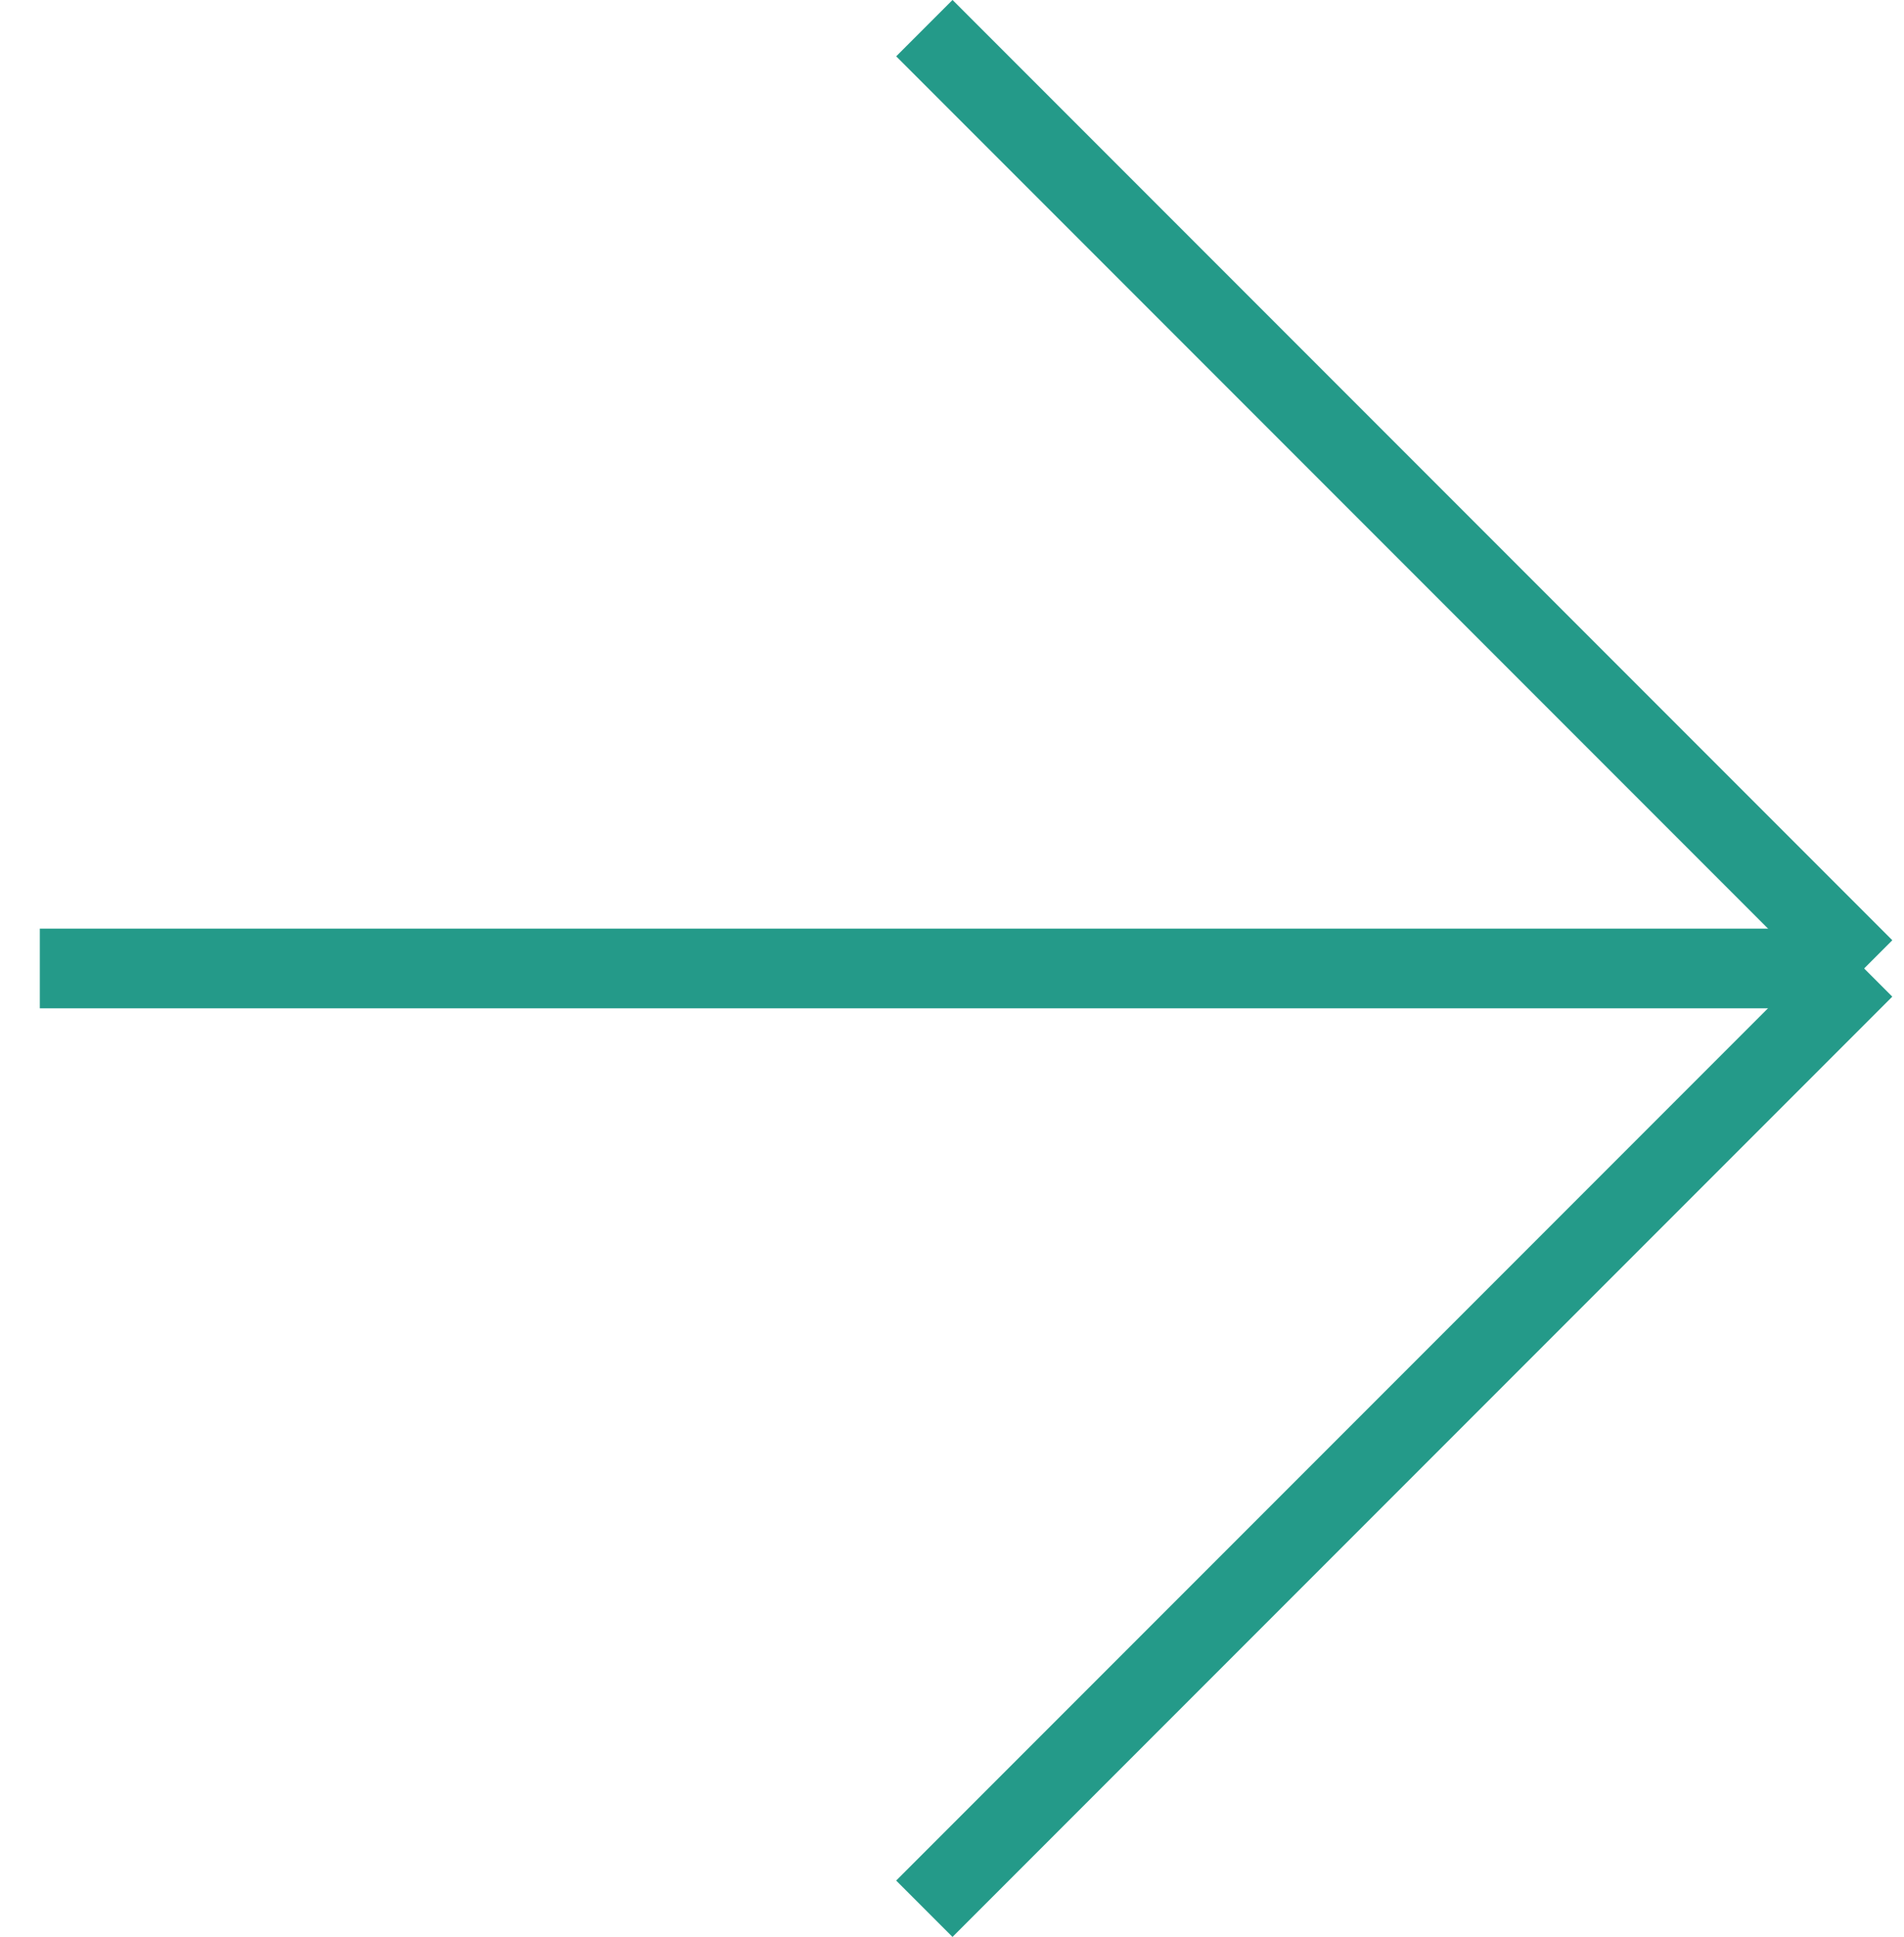
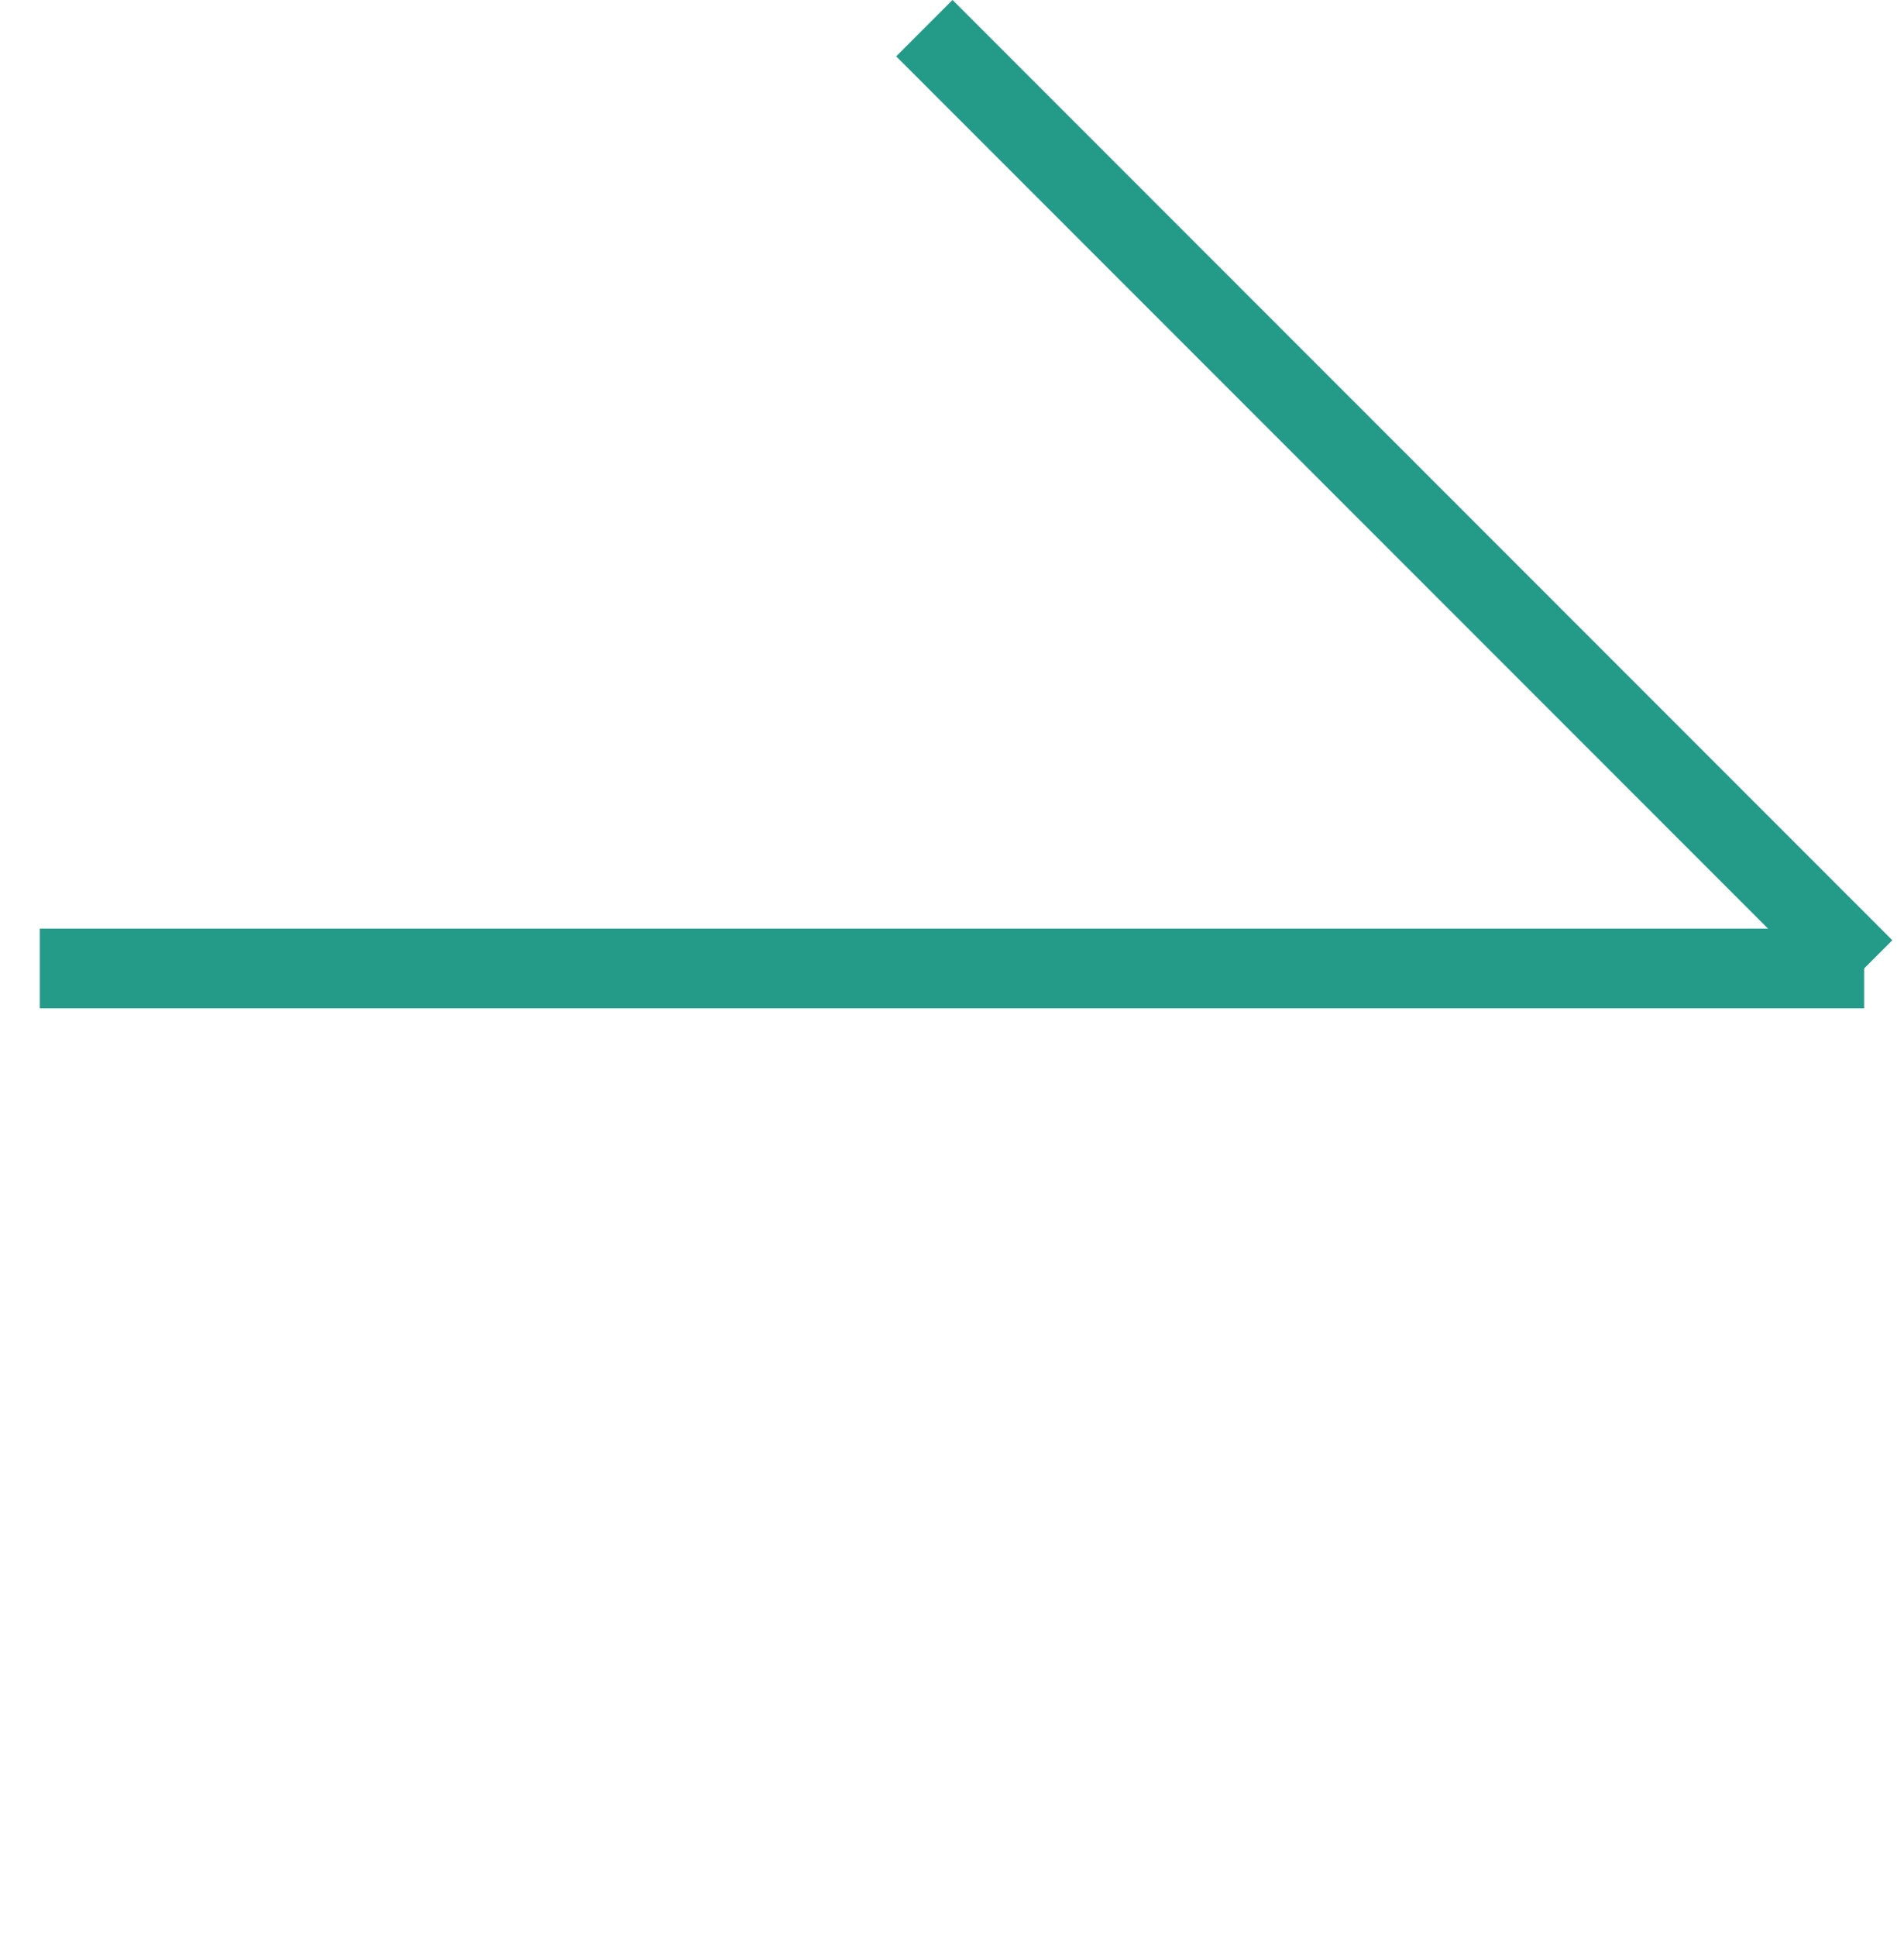
<svg xmlns="http://www.w3.org/2000/svg" width="35.849" height="36.451" viewBox="0 0 35.849 36.451">
  <g transform="translate(-0.291 18.225) rotate(-45)">
-     <line x2="25.024" transform="translate(0 25.024)" fill="none" stroke="#249a89" stroke-width="1.5" />
    <line x2="25.024" transform="translate(25.025 0) rotate(90)" fill="none" stroke="#249a89" stroke-width="1.5" />
    <line x2="24.288" y2="24.288" transform="translate(0.736 0.736)" fill="none" stroke="#249a89" stroke-width="1.5" />
  </g>
</svg>